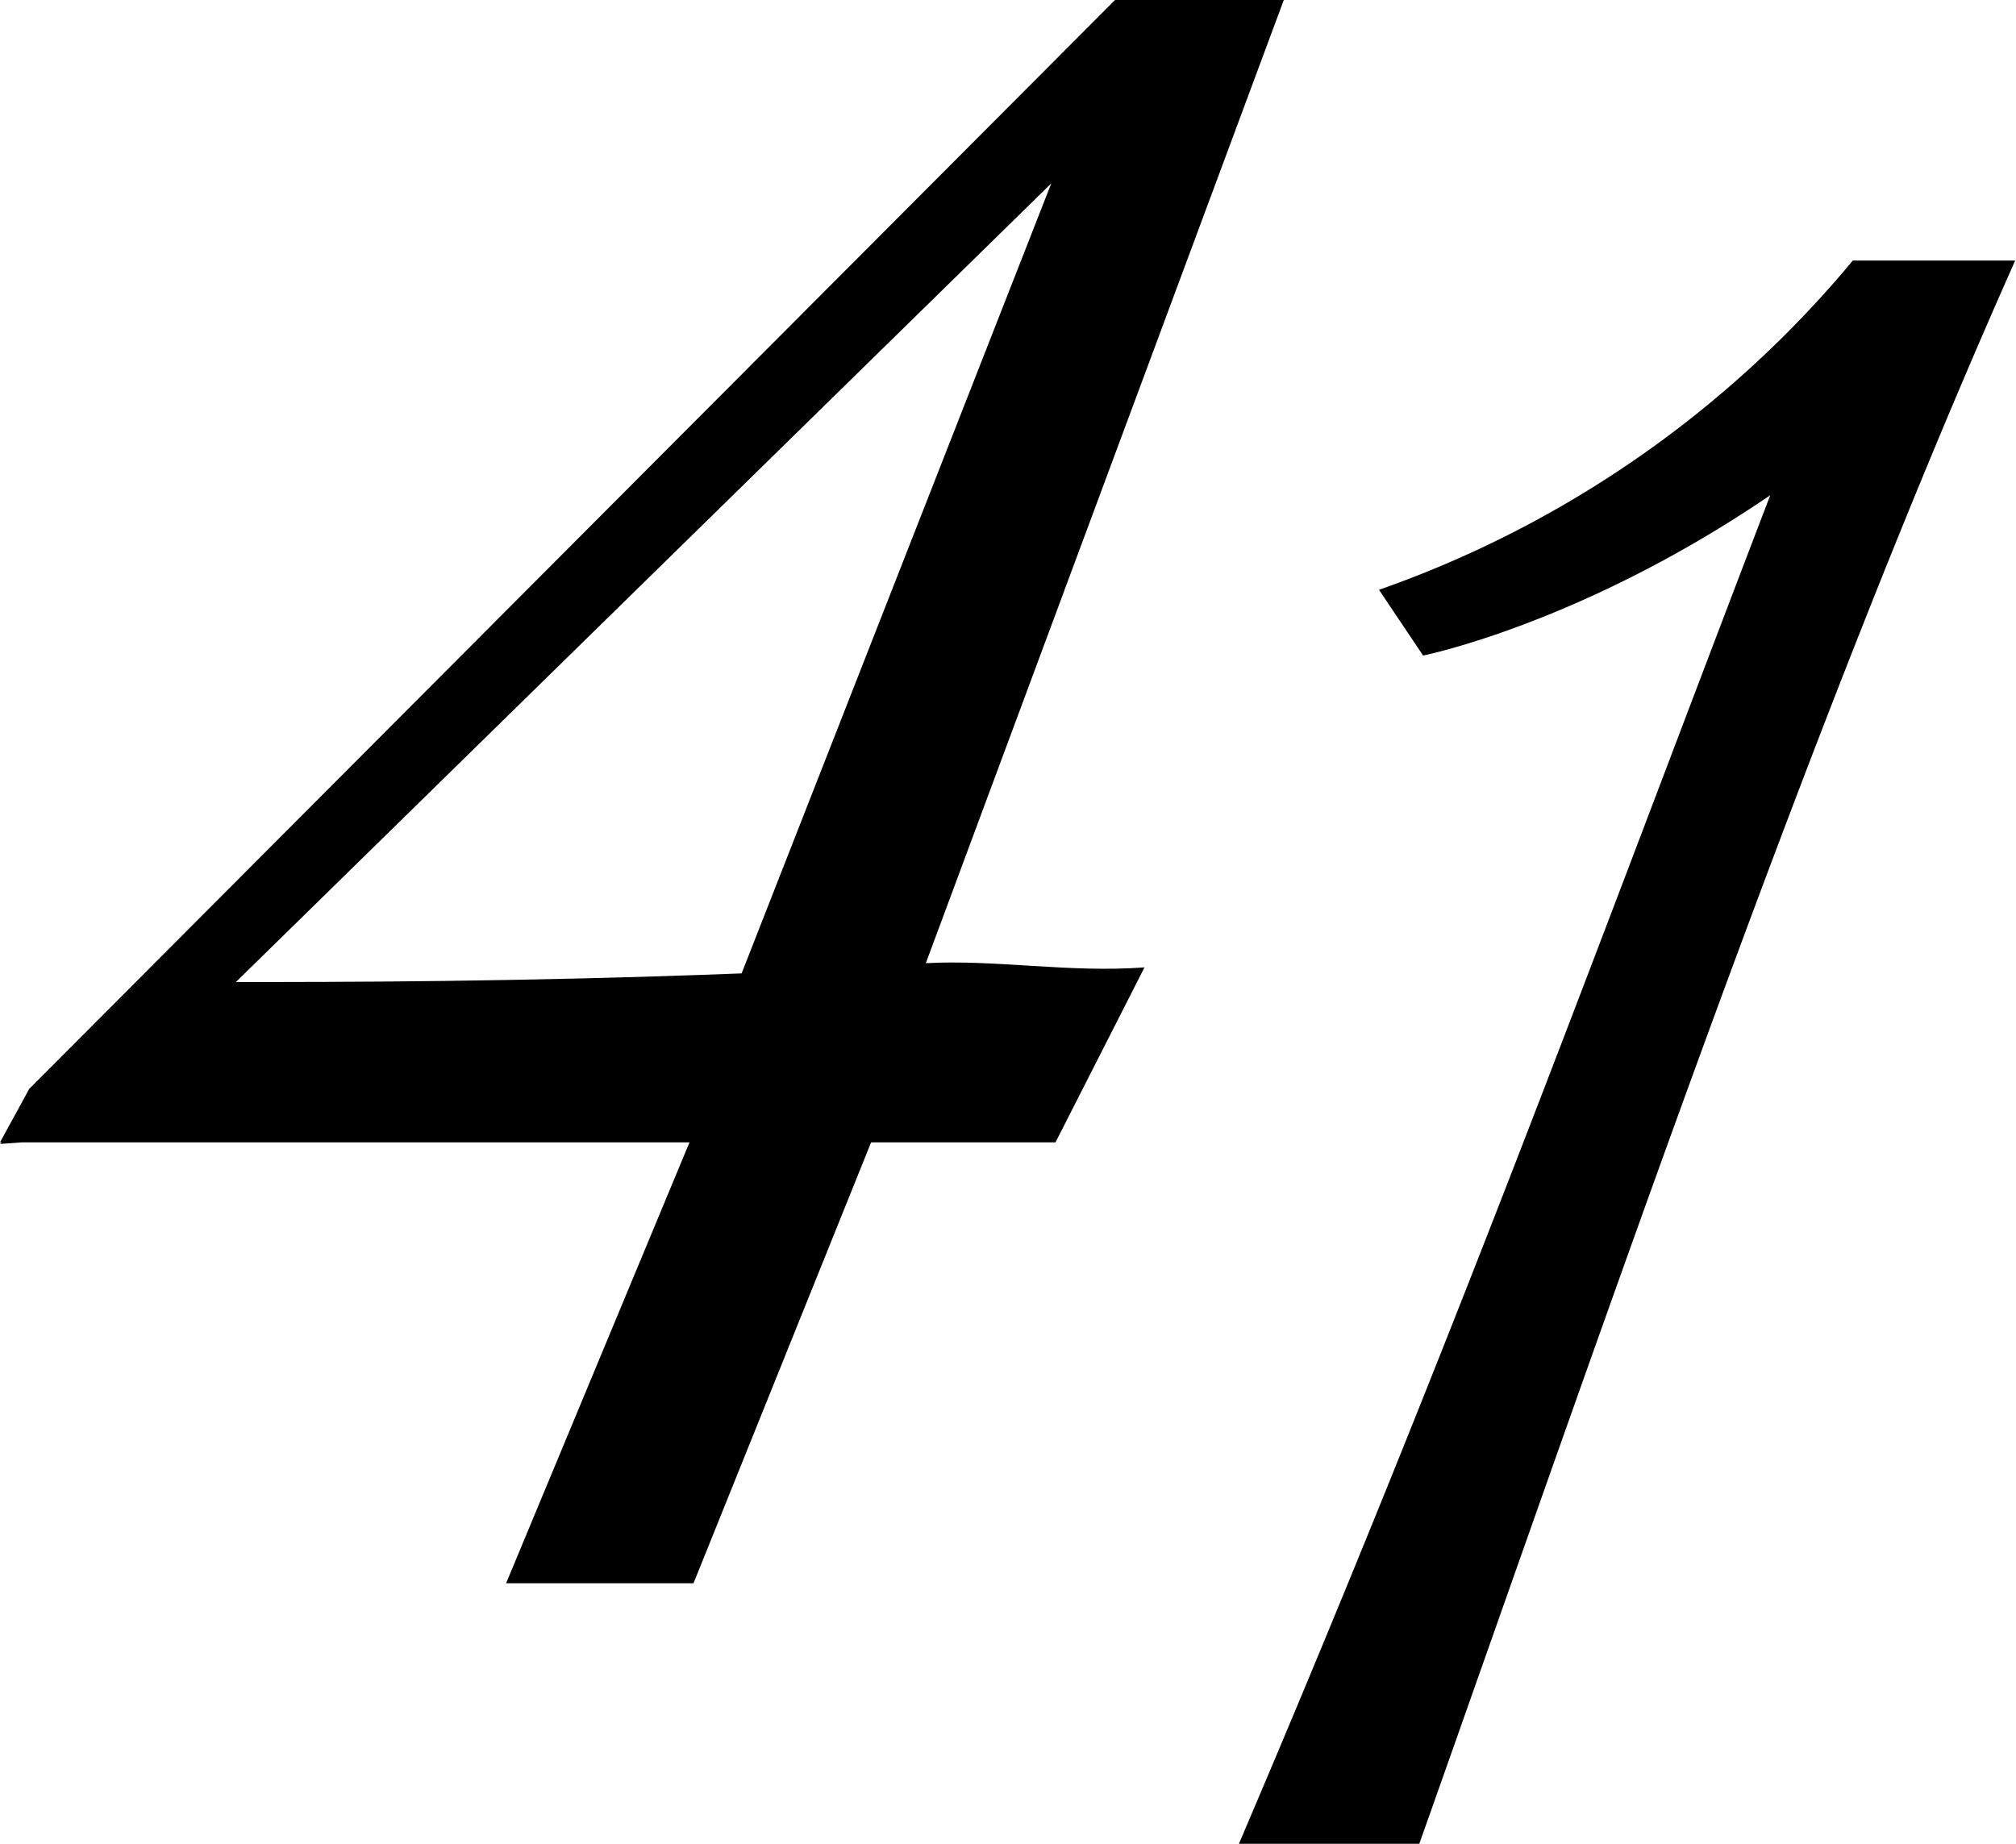
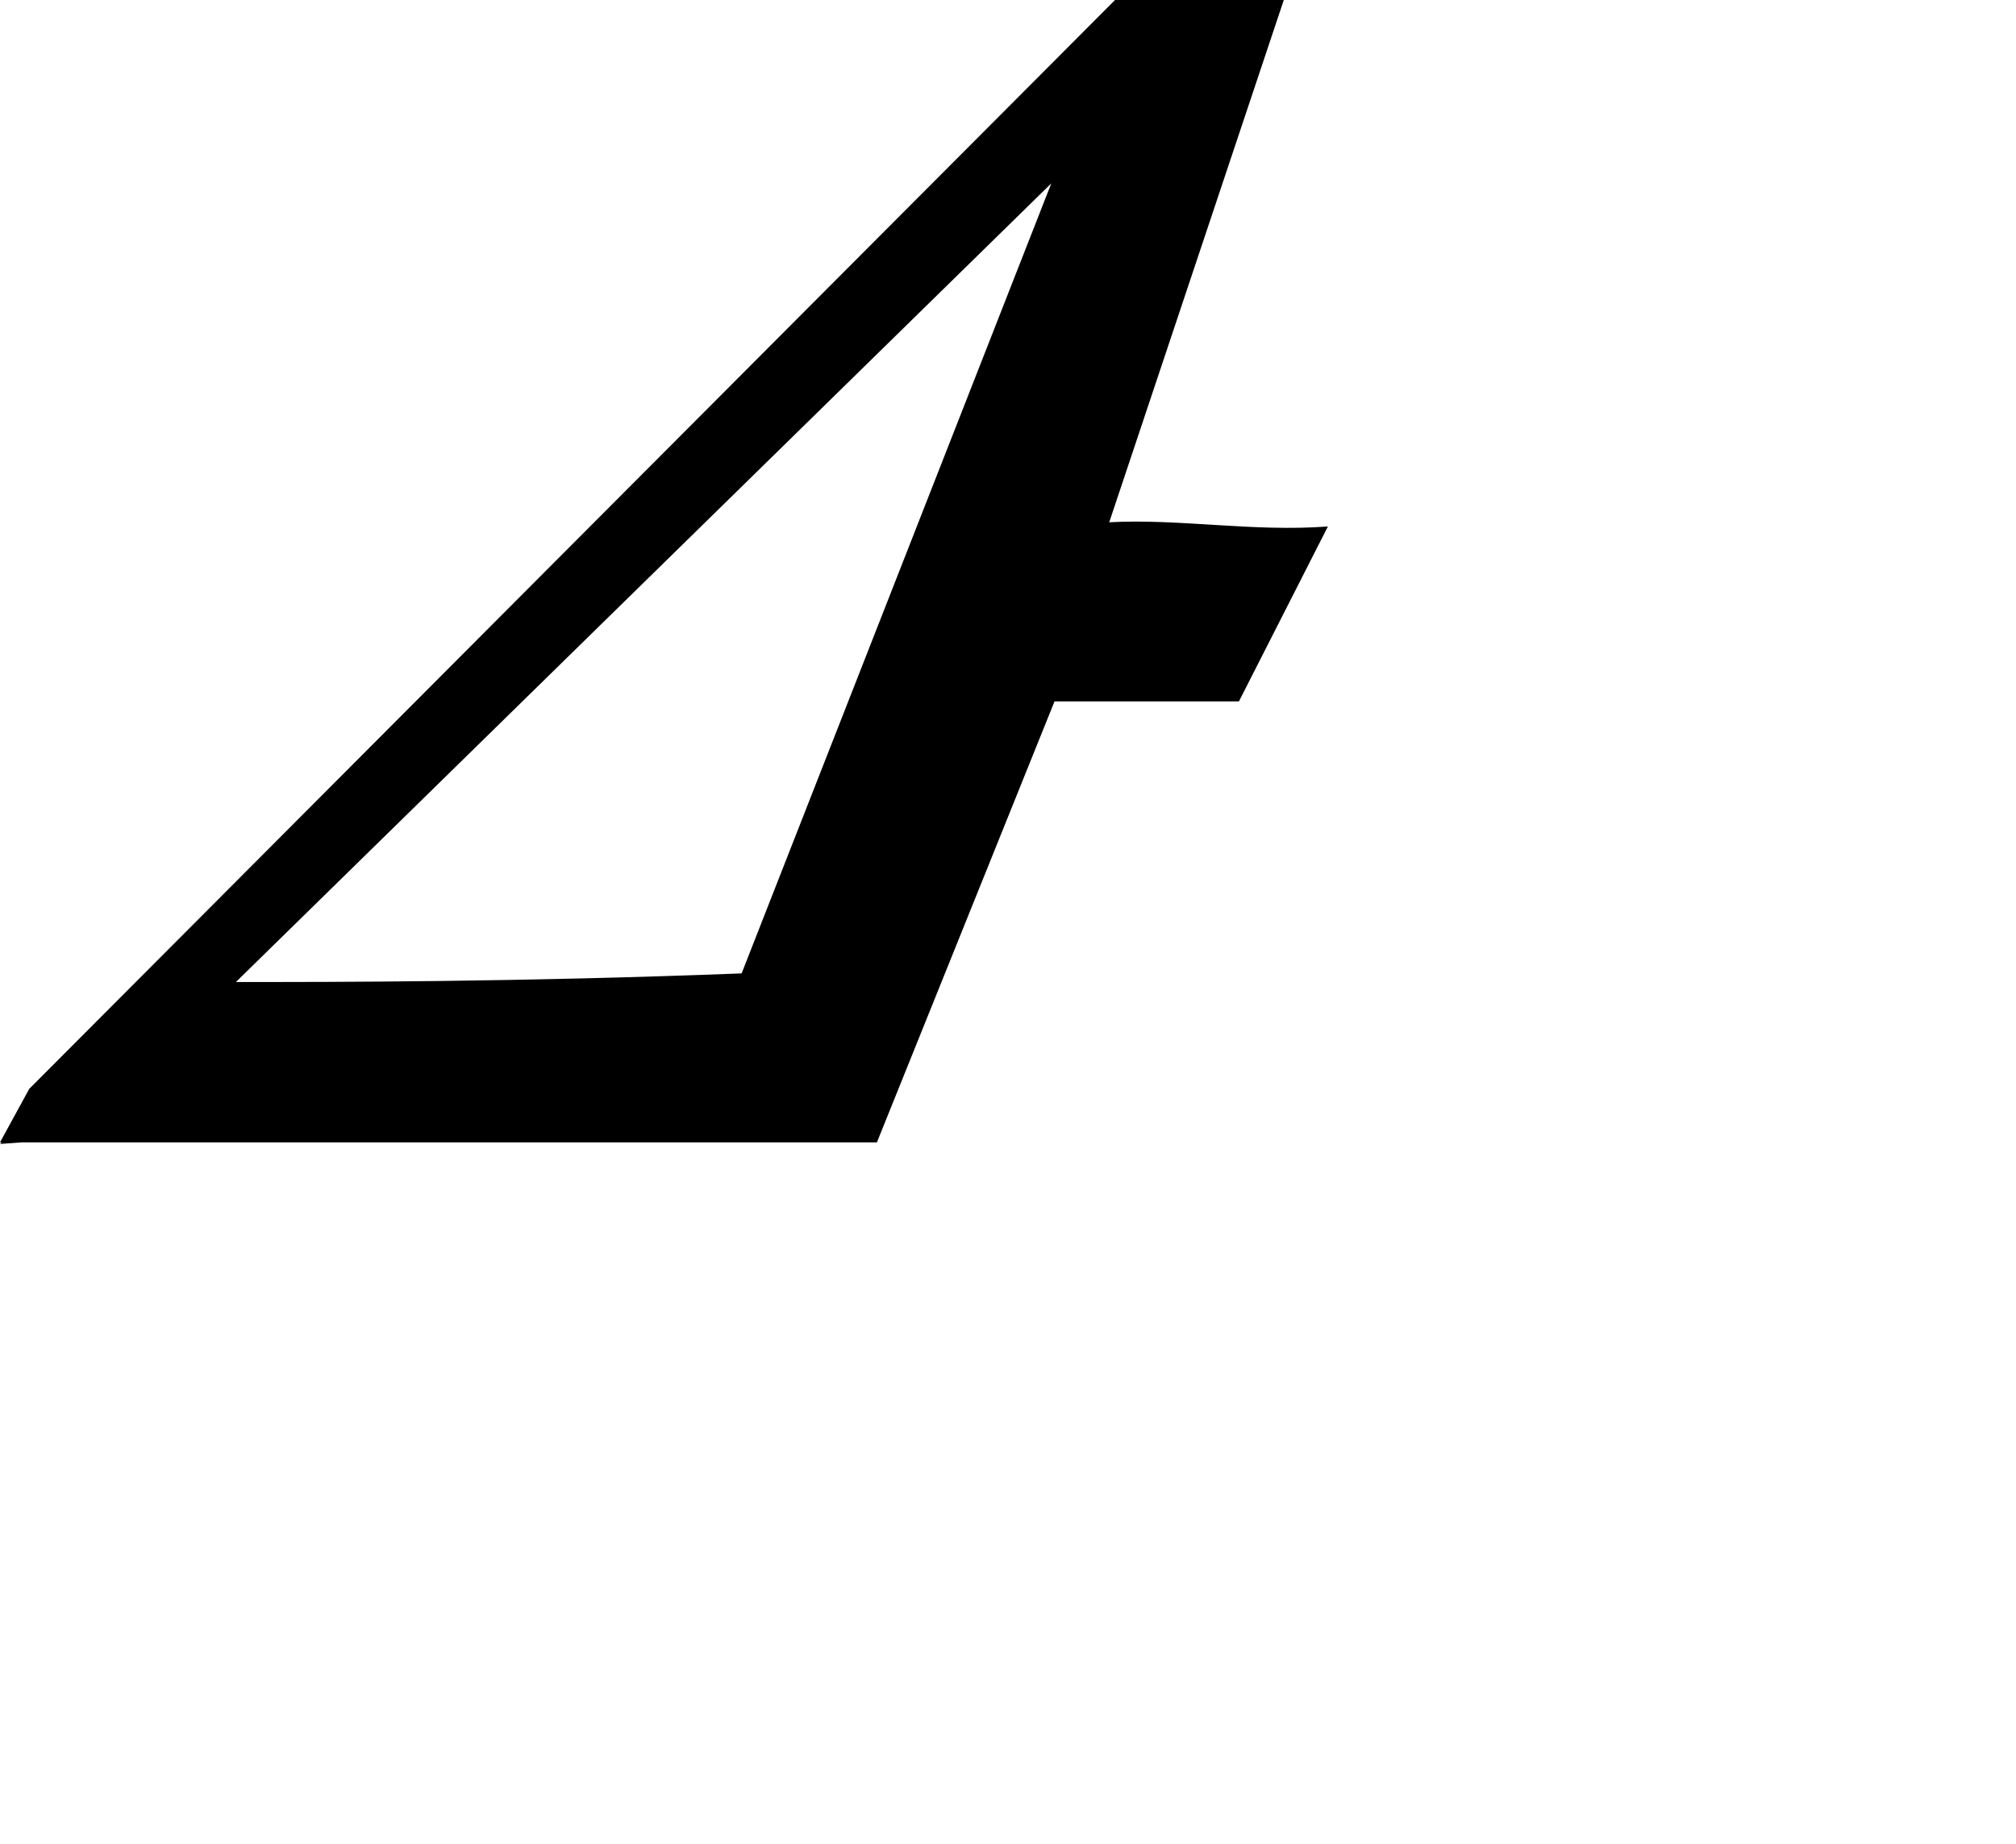
<svg xmlns="http://www.w3.org/2000/svg" viewBox="0 0 100.58 92">
  <g fill-rule="evenodd">
-     <path d="m64.05 0h-8.42l-54.17 54.33-1.46 2.67h.09l-.09.08 1.09-.08h33.31l-9.15 22h9.35l8.86-22h9.2l4.44-8.73c-3.76.28-7.41-.4-10.91-.21zm-52.28 49 40.68-39.85-15.45 39.42c-11.14.43-20.1.43-25.23.43z" />
-     <path d="m92.44 13a53.94 53.94 0 0 1 -23.64 16.43l2.2 3.28s7.9-1.58 17.32-8c-8.75 22.85-15.83 42.29-26.51 67.29h9c9.92-28 19.49-56 29.73-79z" />
+     <path d="m64.05 0h-8.42l-54.17 54.33-1.46 2.67h.09l-.09.08 1.09-.08h33.31h9.35l8.86-22h9.2l4.44-8.73c-3.76.28-7.41-.4-10.91-.21zm-52.28 49 40.68-39.85-15.45 39.42c-11.14.43-20.1.43-25.23.43z" />
  </g>
</svg>